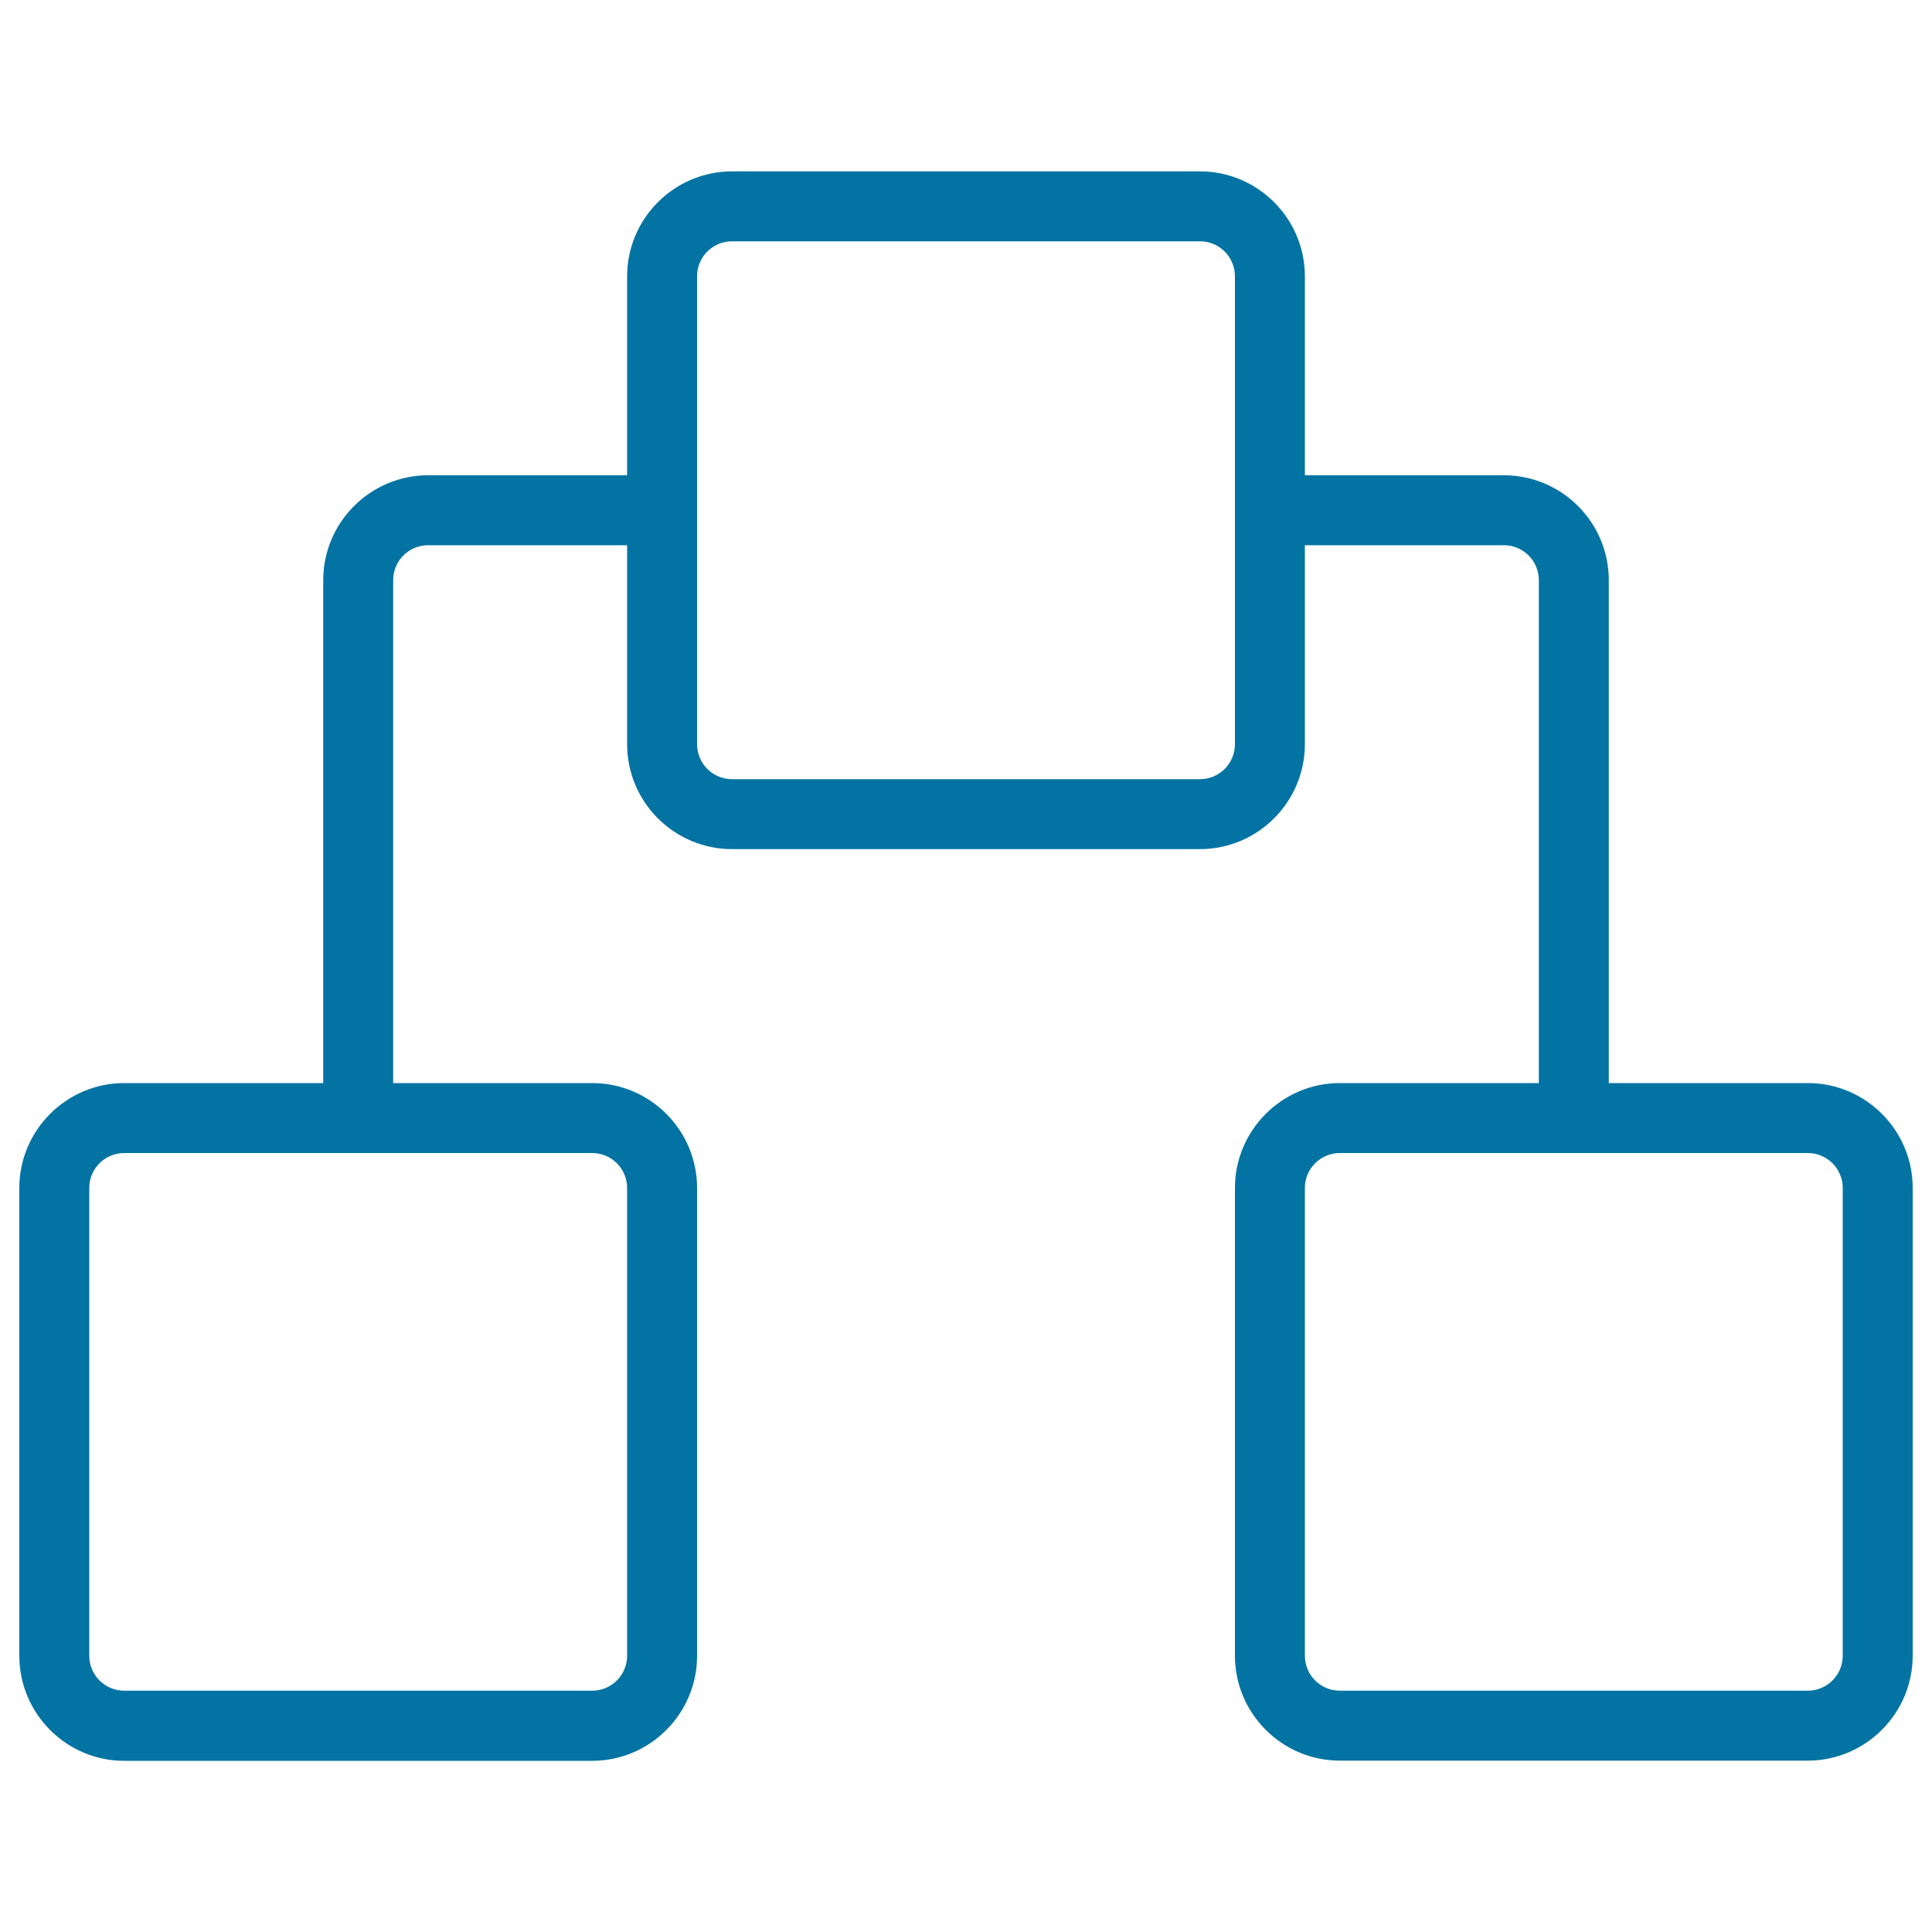
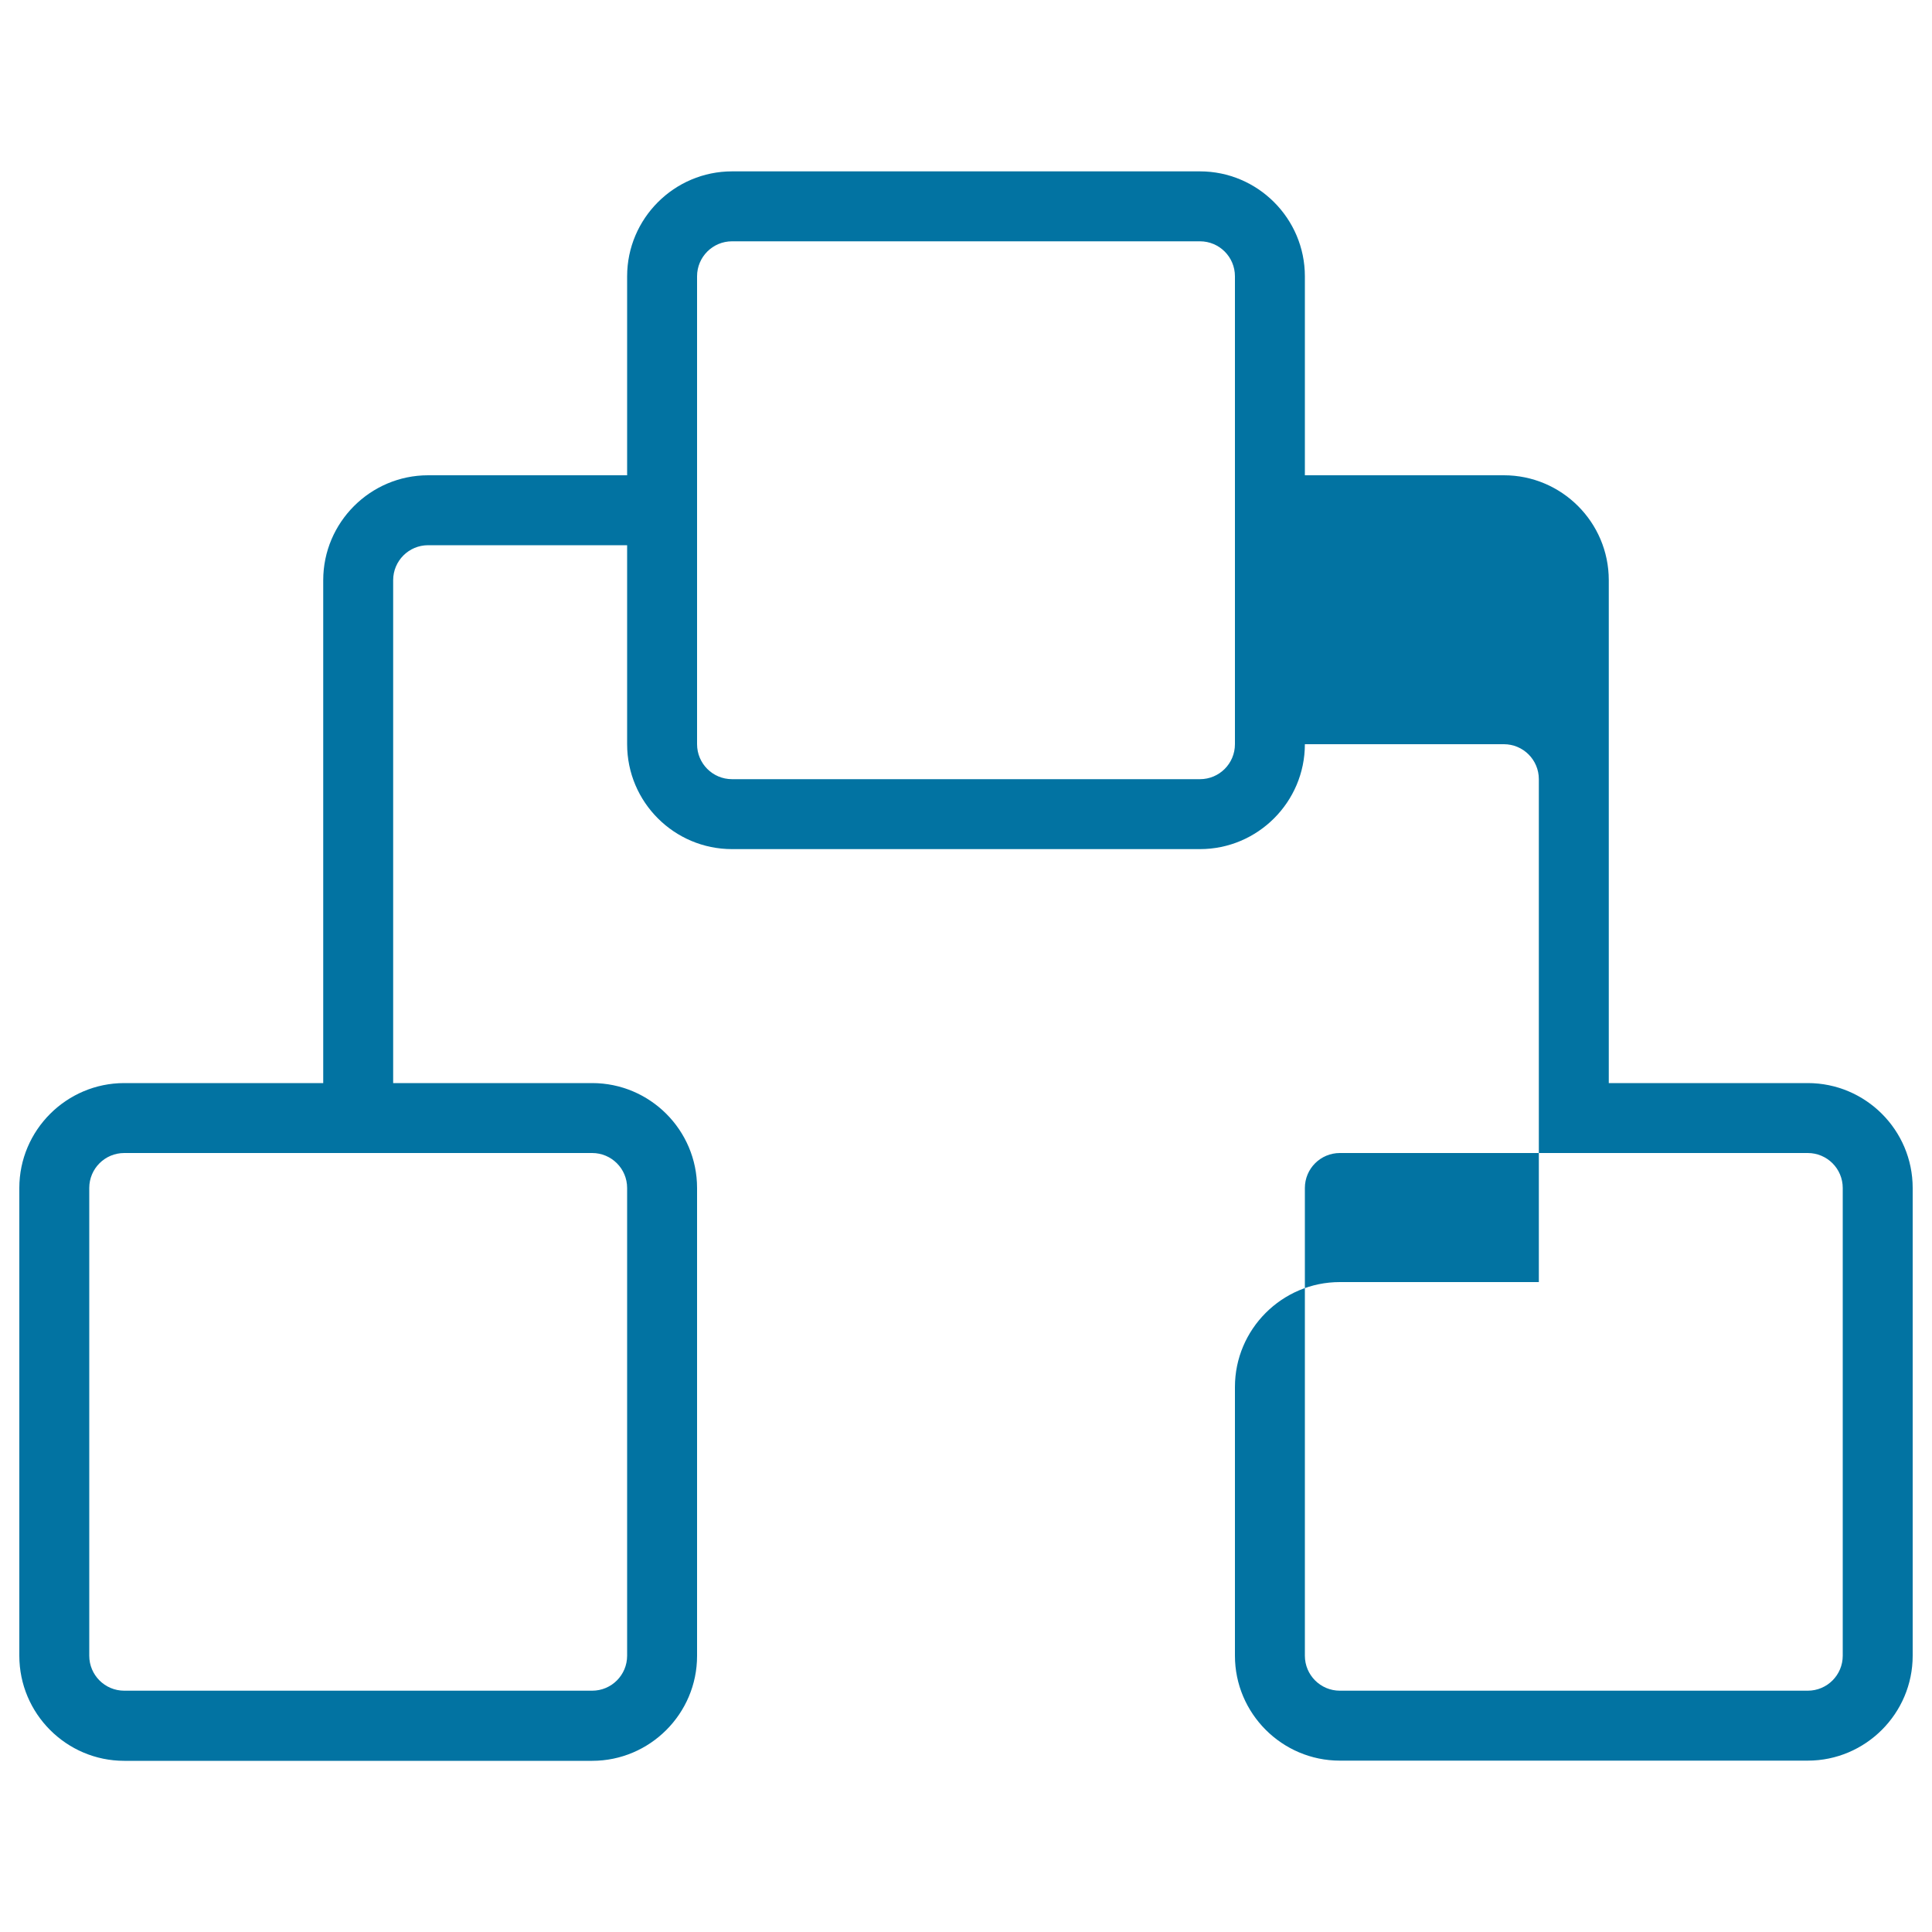
<svg xmlns="http://www.w3.org/2000/svg" viewBox="0 0 1000 1000" style="fill:#0273a2">
  <title>Network Outline Symbol In A Circle SVG icon</title>
  <g>
    <g>
-       <path d="M64.3,911.4h242.2c29.9,0,54.3-24.4,54.3-54.3V614.9c0-30-24.4-54.3-54.3-54.3h-103V300.3c0-10,8.1-18.1,18.1-18.1h103v103c0,30,24.4,54.3,54.3,54.3h242.2c29.9,0,54.3-24.4,54.3-54.3v-103h103c10,0,18.1,8.1,18.1,18.1v260.3h-103c-29.9,0-54.3,24.4-54.3,54.3V857c0,29.9,24.4,54.3,54.3,54.3h242.2c29.9,0,54.3-24.4,54.3-54.3V614.9c0-30-24.4-54.3-54.3-54.3h-103V300.3c0-30-24.4-54.3-54.3-54.3h-103V143c0-29.9-24.4-54.3-54.3-54.3H378.9c-29.9,0-54.3,24.4-54.3,54.3v103h-103c-29.9,0-54.3,24.4-54.3,54.3v260.3h-103c-29.9,0-54.3,24.4-54.3,54.3V857C10,887,34.4,911.4,64.3,911.4z M953.8,614.9V857c0,10-8.1,18.1-18.1,18.1H693.5c-10,0-18.1-8.1-18.1-18.1V614.9c0-10,8.1-18.1,18.1-18.1h242.2C945.7,596.8,953.8,604.9,953.8,614.9z M360.8,143c0-10,8.1-18.1,18.1-18.1h242.2c10,0,18.1,8.1,18.1,18.1v242.2c0,10-8.1,18.1-18.1,18.1H378.9c-10,0-18.1-8.1-18.1-18.1V143z M46.2,614.9c0-10,8.1-18.1,18.1-18.1h242.2c10,0,18.1,8.1,18.1,18.1V857c0,10-8.1,18.1-18.1,18.1H64.3c-10,0-18.1-8.1-18.1-18.1V614.9z" />
+       <path d="M64.3,911.4h242.2c29.9,0,54.3-24.4,54.3-54.3V614.9c0-30-24.4-54.3-54.3-54.3h-103V300.3c0-10,8.1-18.1,18.1-18.1h103v103c0,30,24.4,54.3,54.3,54.3h242.2c29.9,0,54.3-24.4,54.3-54.3h103c10,0,18.1,8.1,18.1,18.1v260.3h-103c-29.9,0-54.3,24.4-54.3,54.3V857c0,29.9,24.4,54.3,54.3,54.3h242.2c29.9,0,54.3-24.4,54.3-54.3V614.9c0-30-24.4-54.3-54.3-54.3h-103V300.3c0-30-24.4-54.3-54.3-54.3h-103V143c0-29.9-24.4-54.3-54.3-54.3H378.9c-29.9,0-54.3,24.4-54.3,54.3v103h-103c-29.9,0-54.3,24.4-54.3,54.3v260.3h-103c-29.9,0-54.3,24.4-54.3,54.3V857C10,887,34.4,911.4,64.3,911.4z M953.8,614.9V857c0,10-8.1,18.1-18.1,18.1H693.5c-10,0-18.1-8.1-18.1-18.1V614.9c0-10,8.1-18.1,18.1-18.1h242.2C945.7,596.8,953.8,604.9,953.8,614.9z M360.8,143c0-10,8.1-18.1,18.1-18.1h242.2c10,0,18.1,8.1,18.1,18.1v242.2c0,10-8.1,18.1-18.1,18.1H378.9c-10,0-18.1-8.1-18.1-18.1V143z M46.2,614.9c0-10,8.1-18.1,18.1-18.1h242.2c10,0,18.1,8.1,18.1,18.1V857c0,10-8.1,18.1-18.1,18.1H64.3c-10,0-18.1-8.1-18.1-18.1V614.9z" />
    </g>
  </g>
</svg>